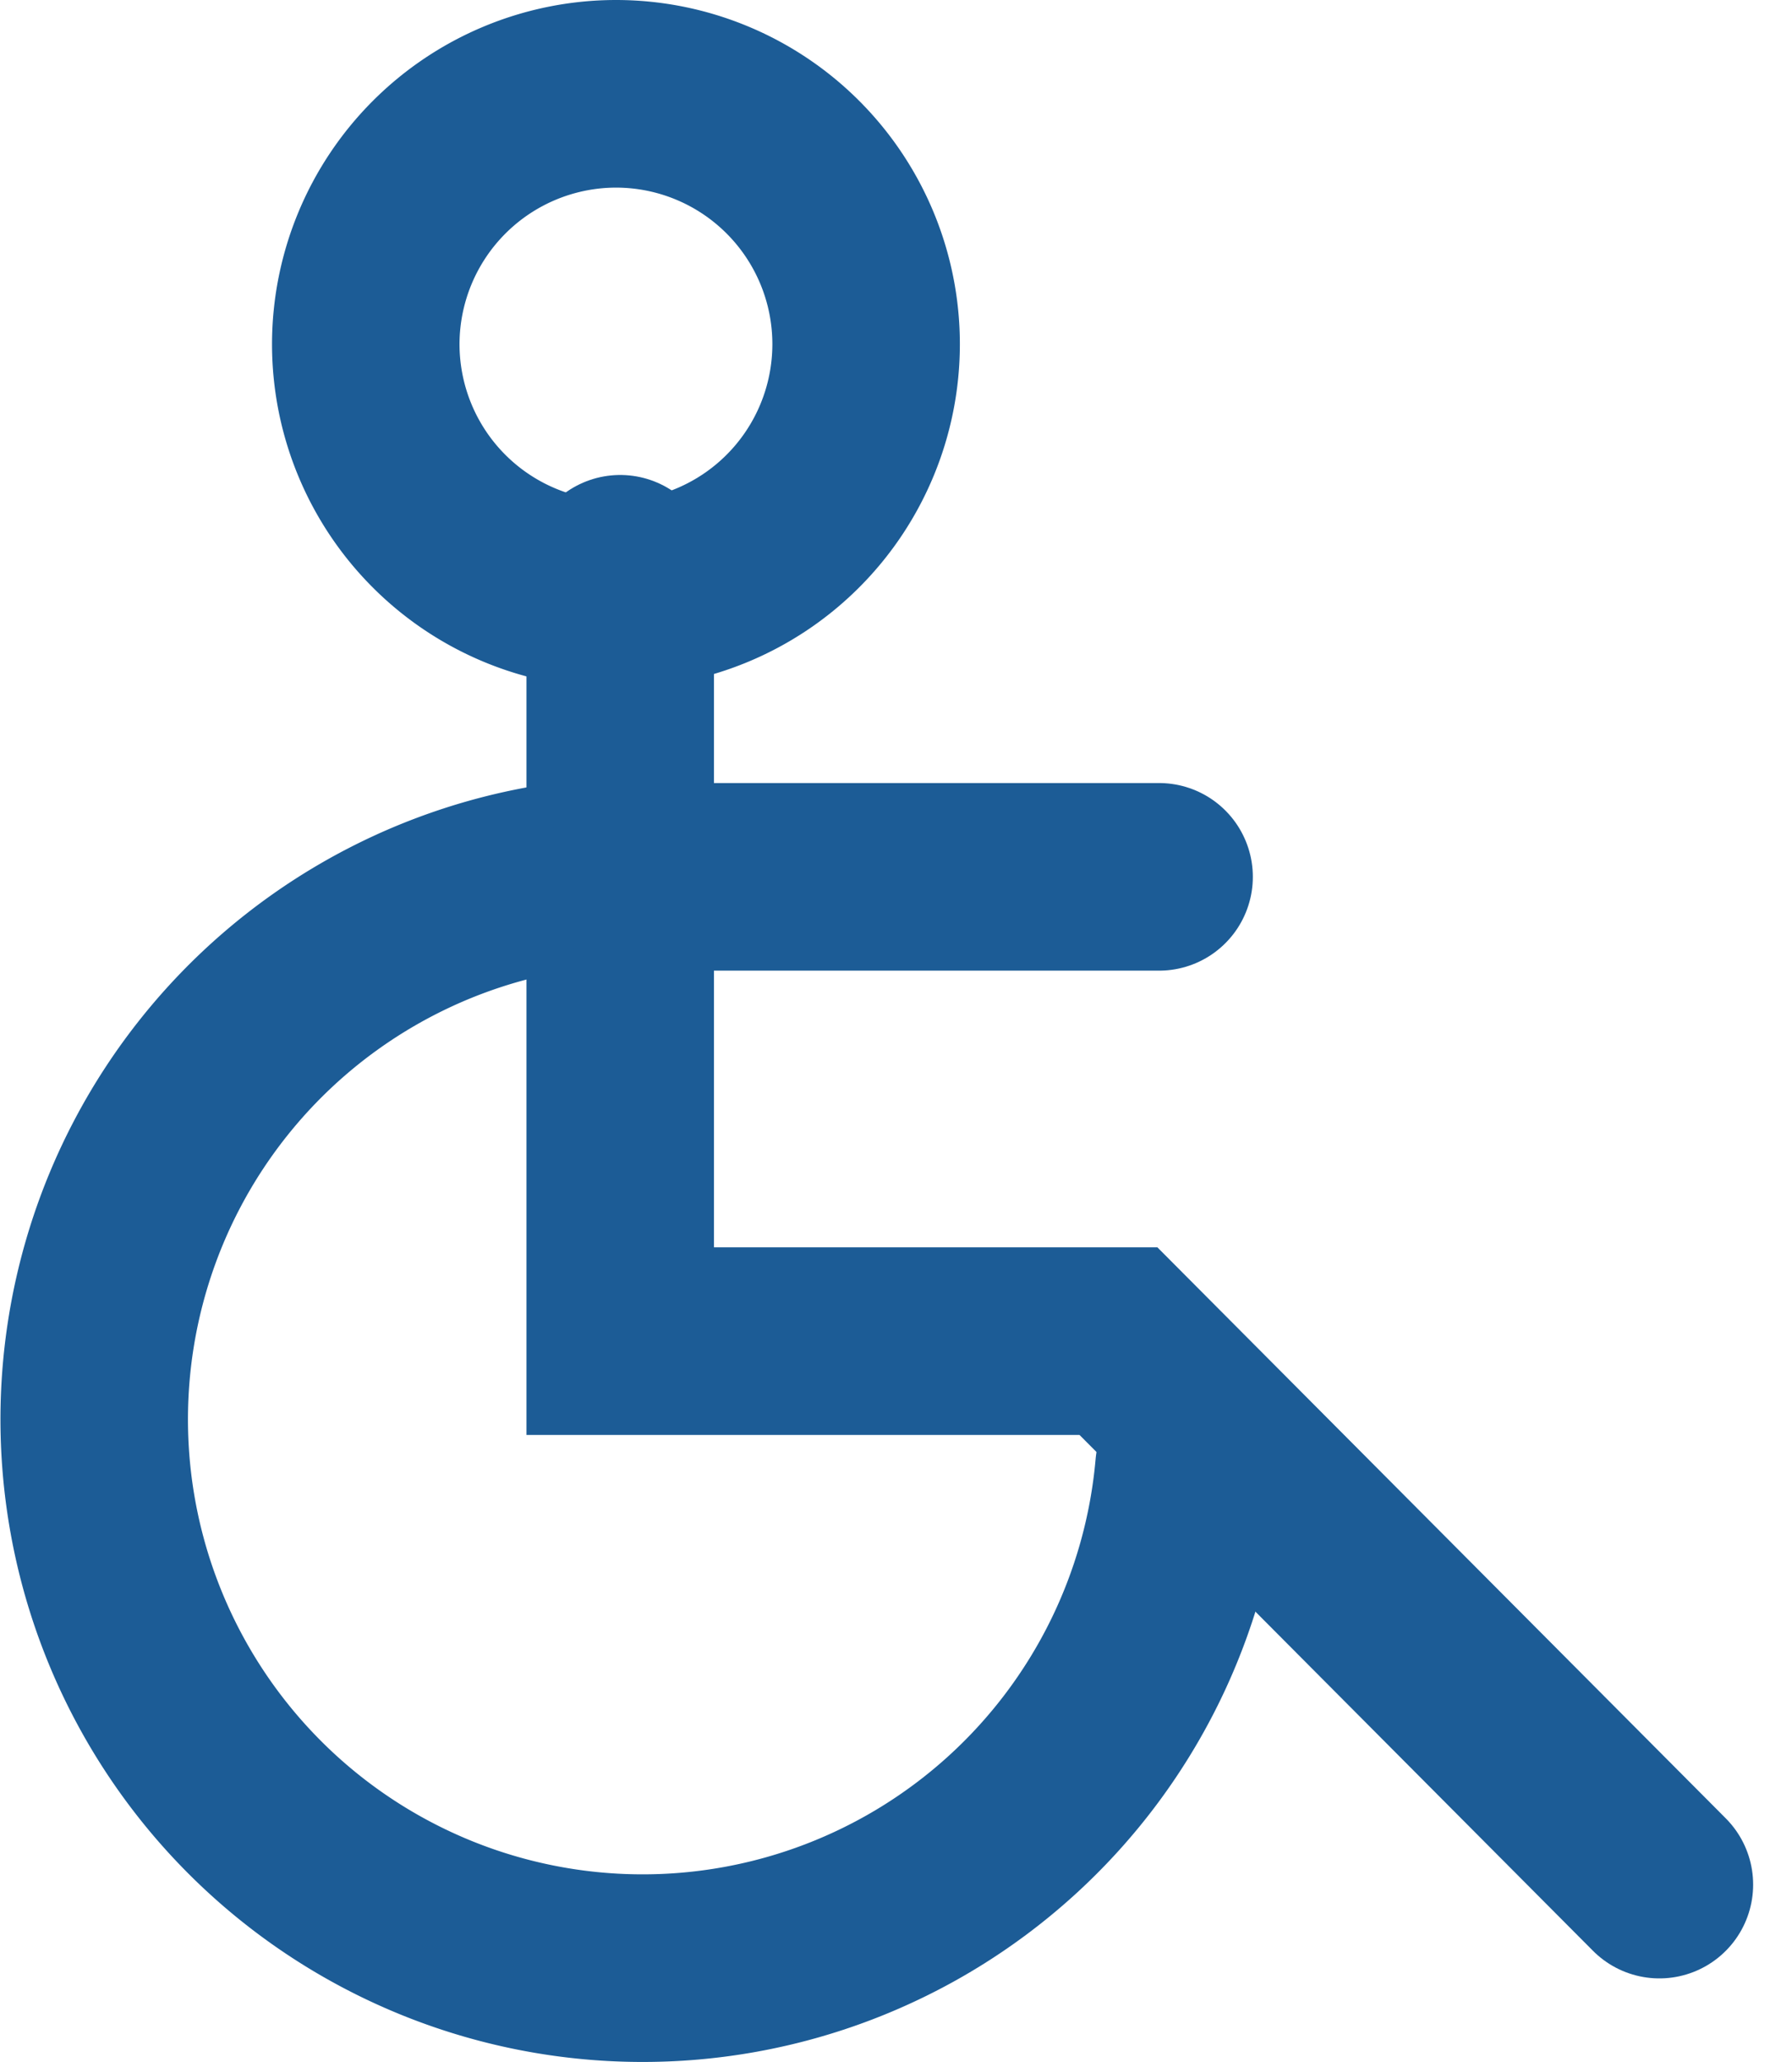
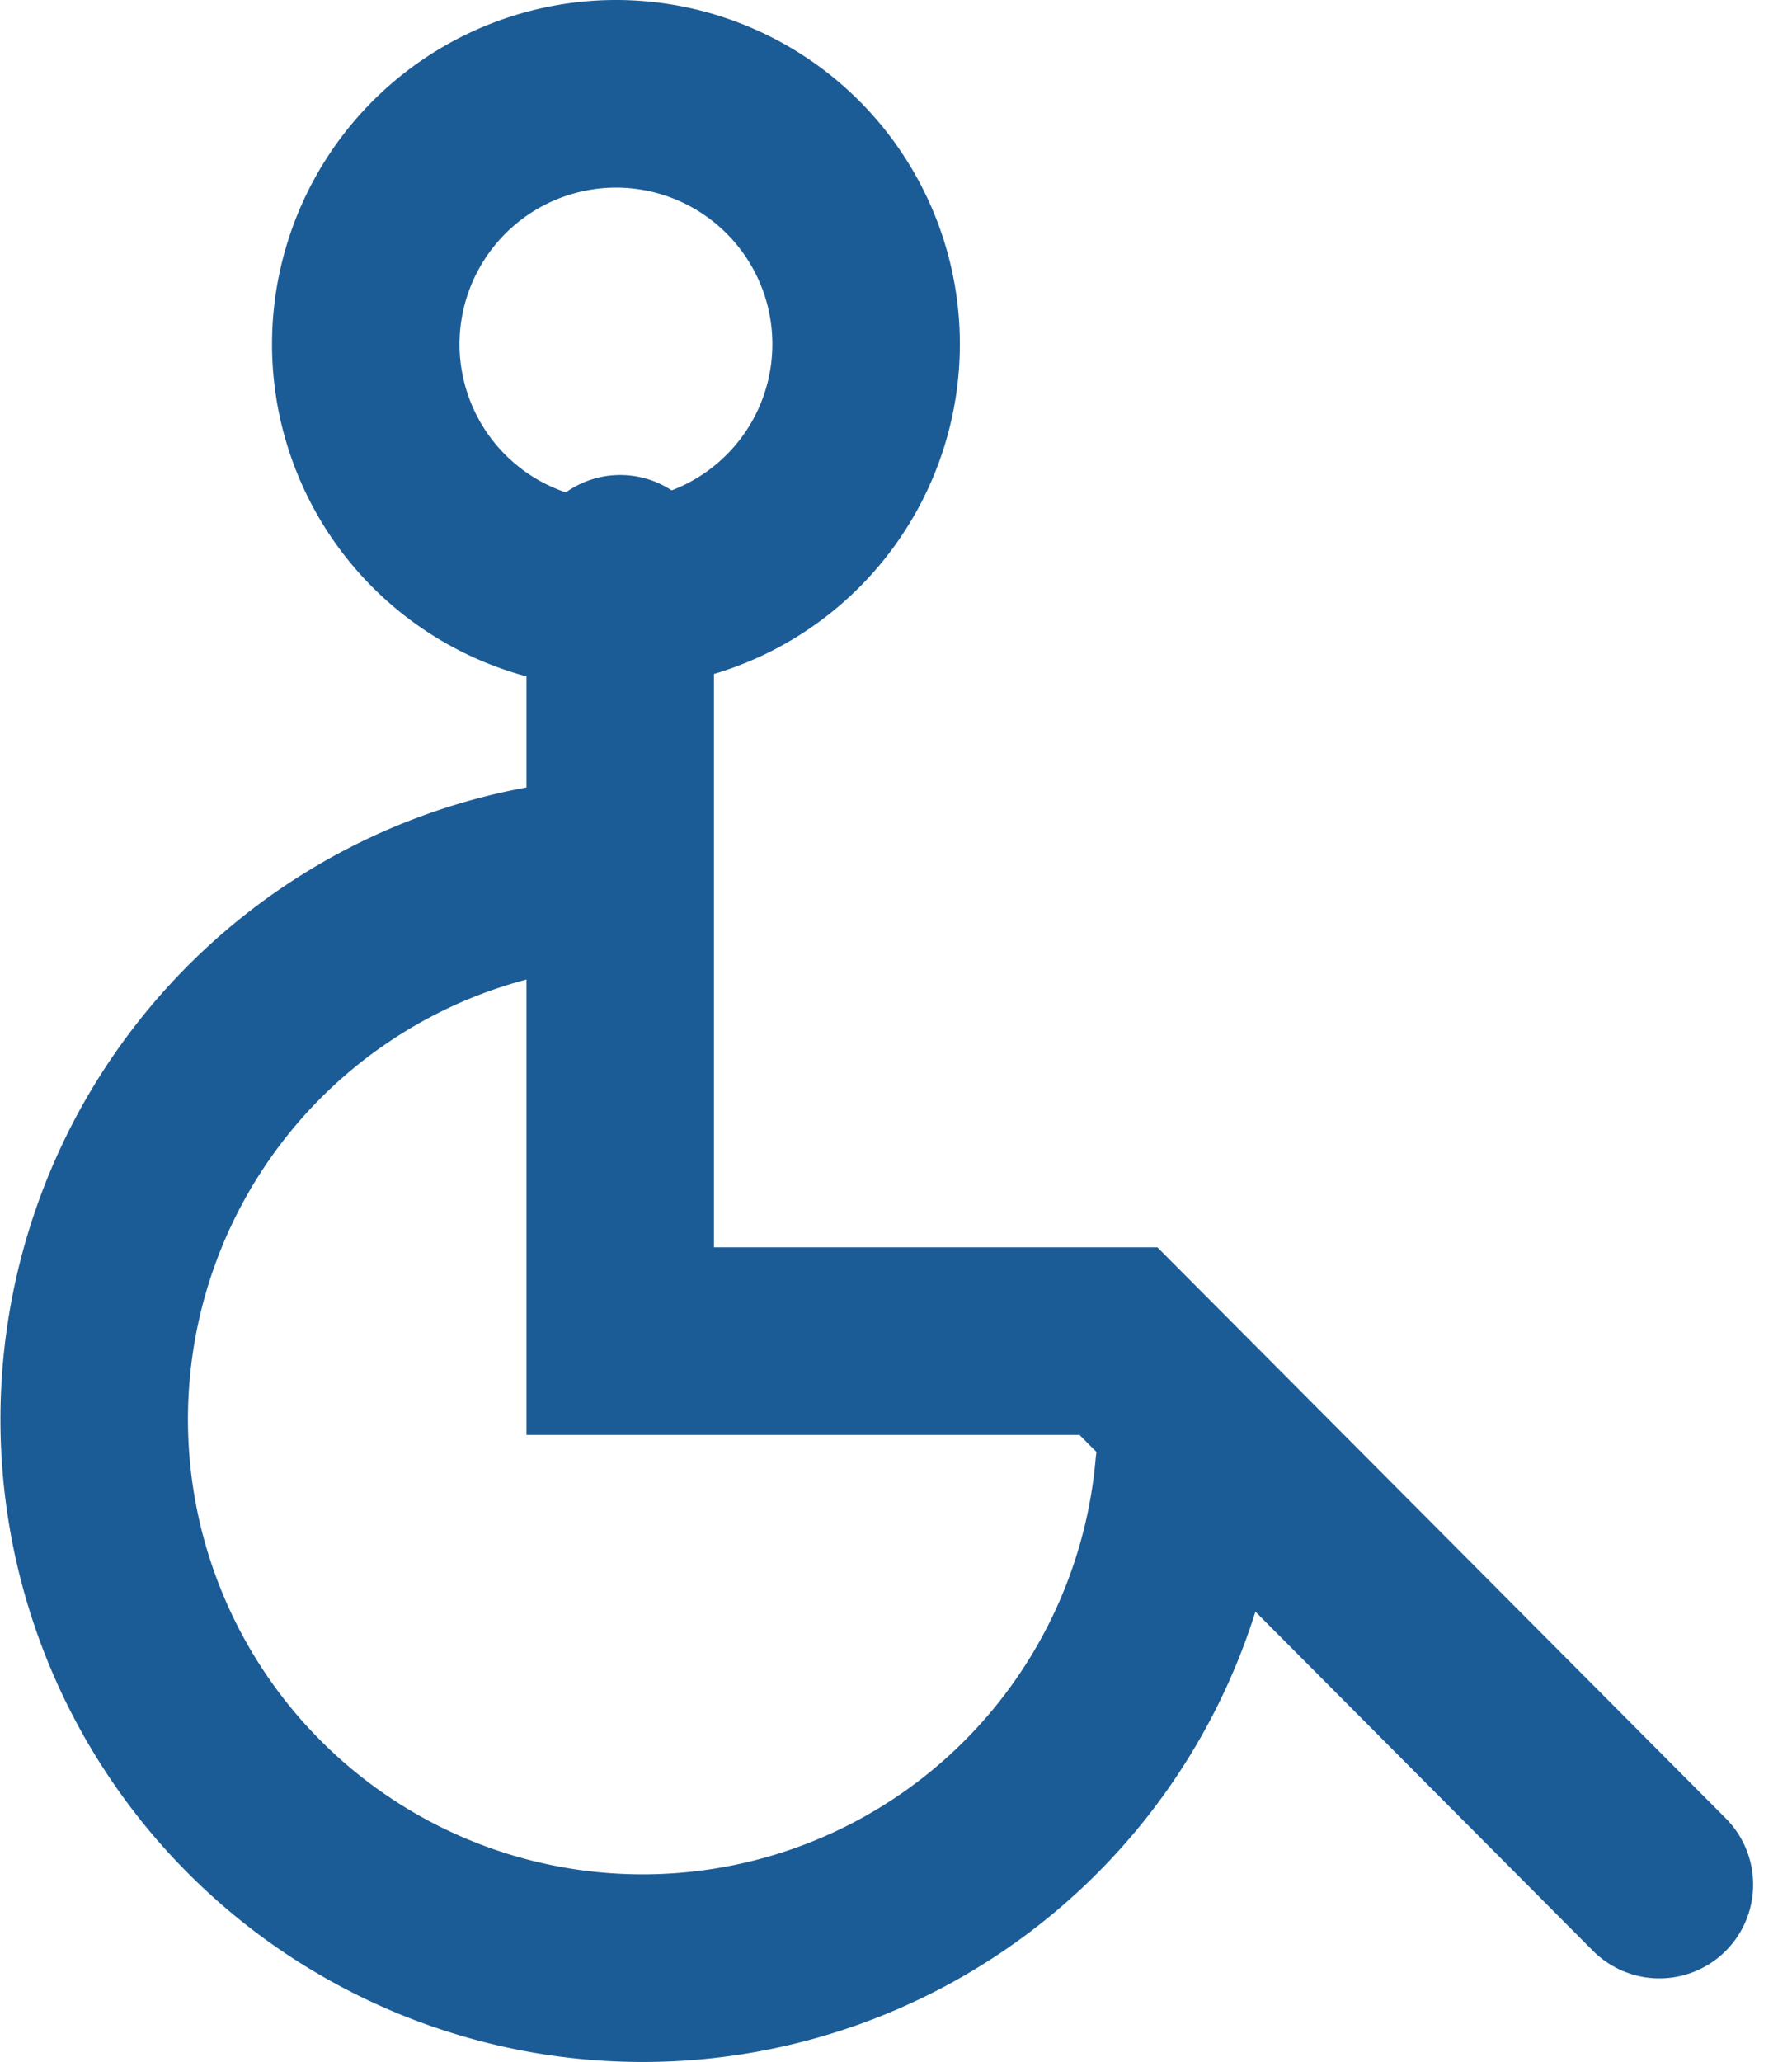
<svg xmlns="http://www.w3.org/2000/svg" width="38.229" height="43.969">
  <g data-name="Groupe 32" fill="none" stroke="#1c5c96" stroke-linecap="round" stroke-miterlimit="10" stroke-width="4">
    <path data-name="Tracé 28" d="M25.365 31.285a11.7 11.7 0 11-13.411-12.59h.049" />
    <path data-name="Tracé 29" d="M35.4 40.181L23.86 28.594H13.231V12.127" />
    <path data-name="Tracé 30" d="M7.803 7.337A5.337 5.337 0 1013.14 2a5.344 5.344 0 00-5.337 5.337z" />
-     <path data-name="Ligne 10" d="M13.505 18.695h11.222" />
  </g>
</svg>